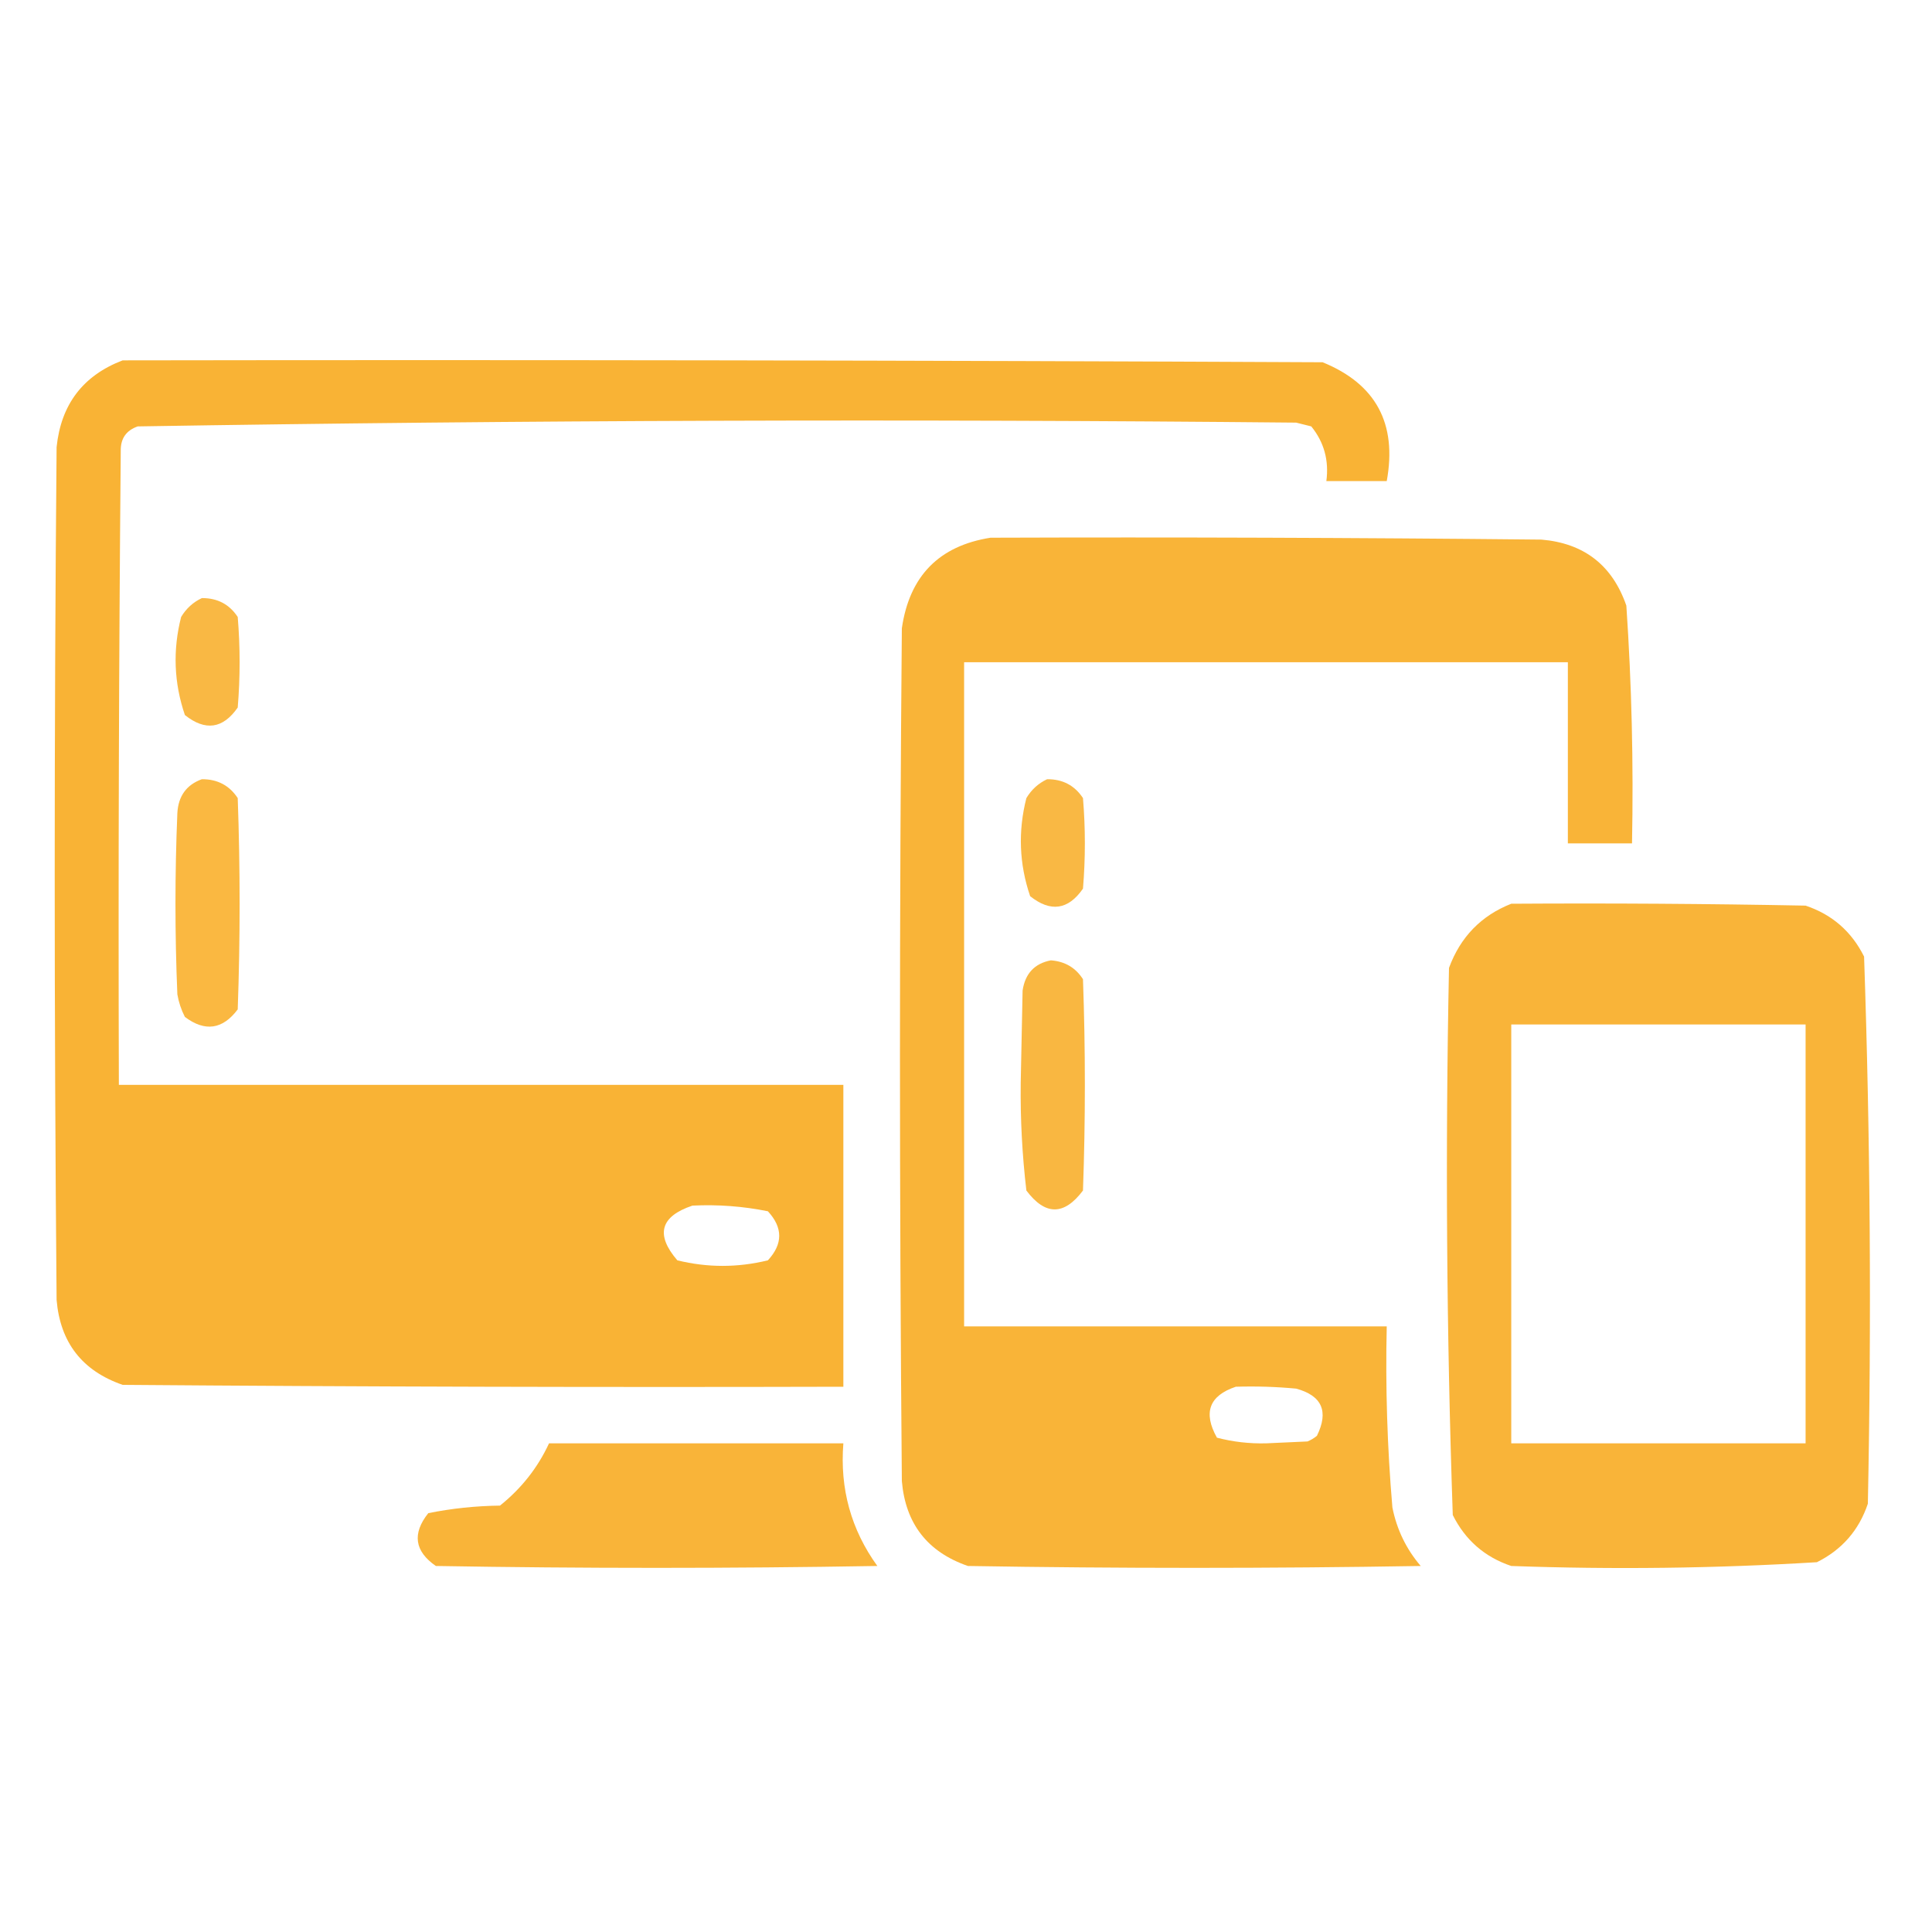
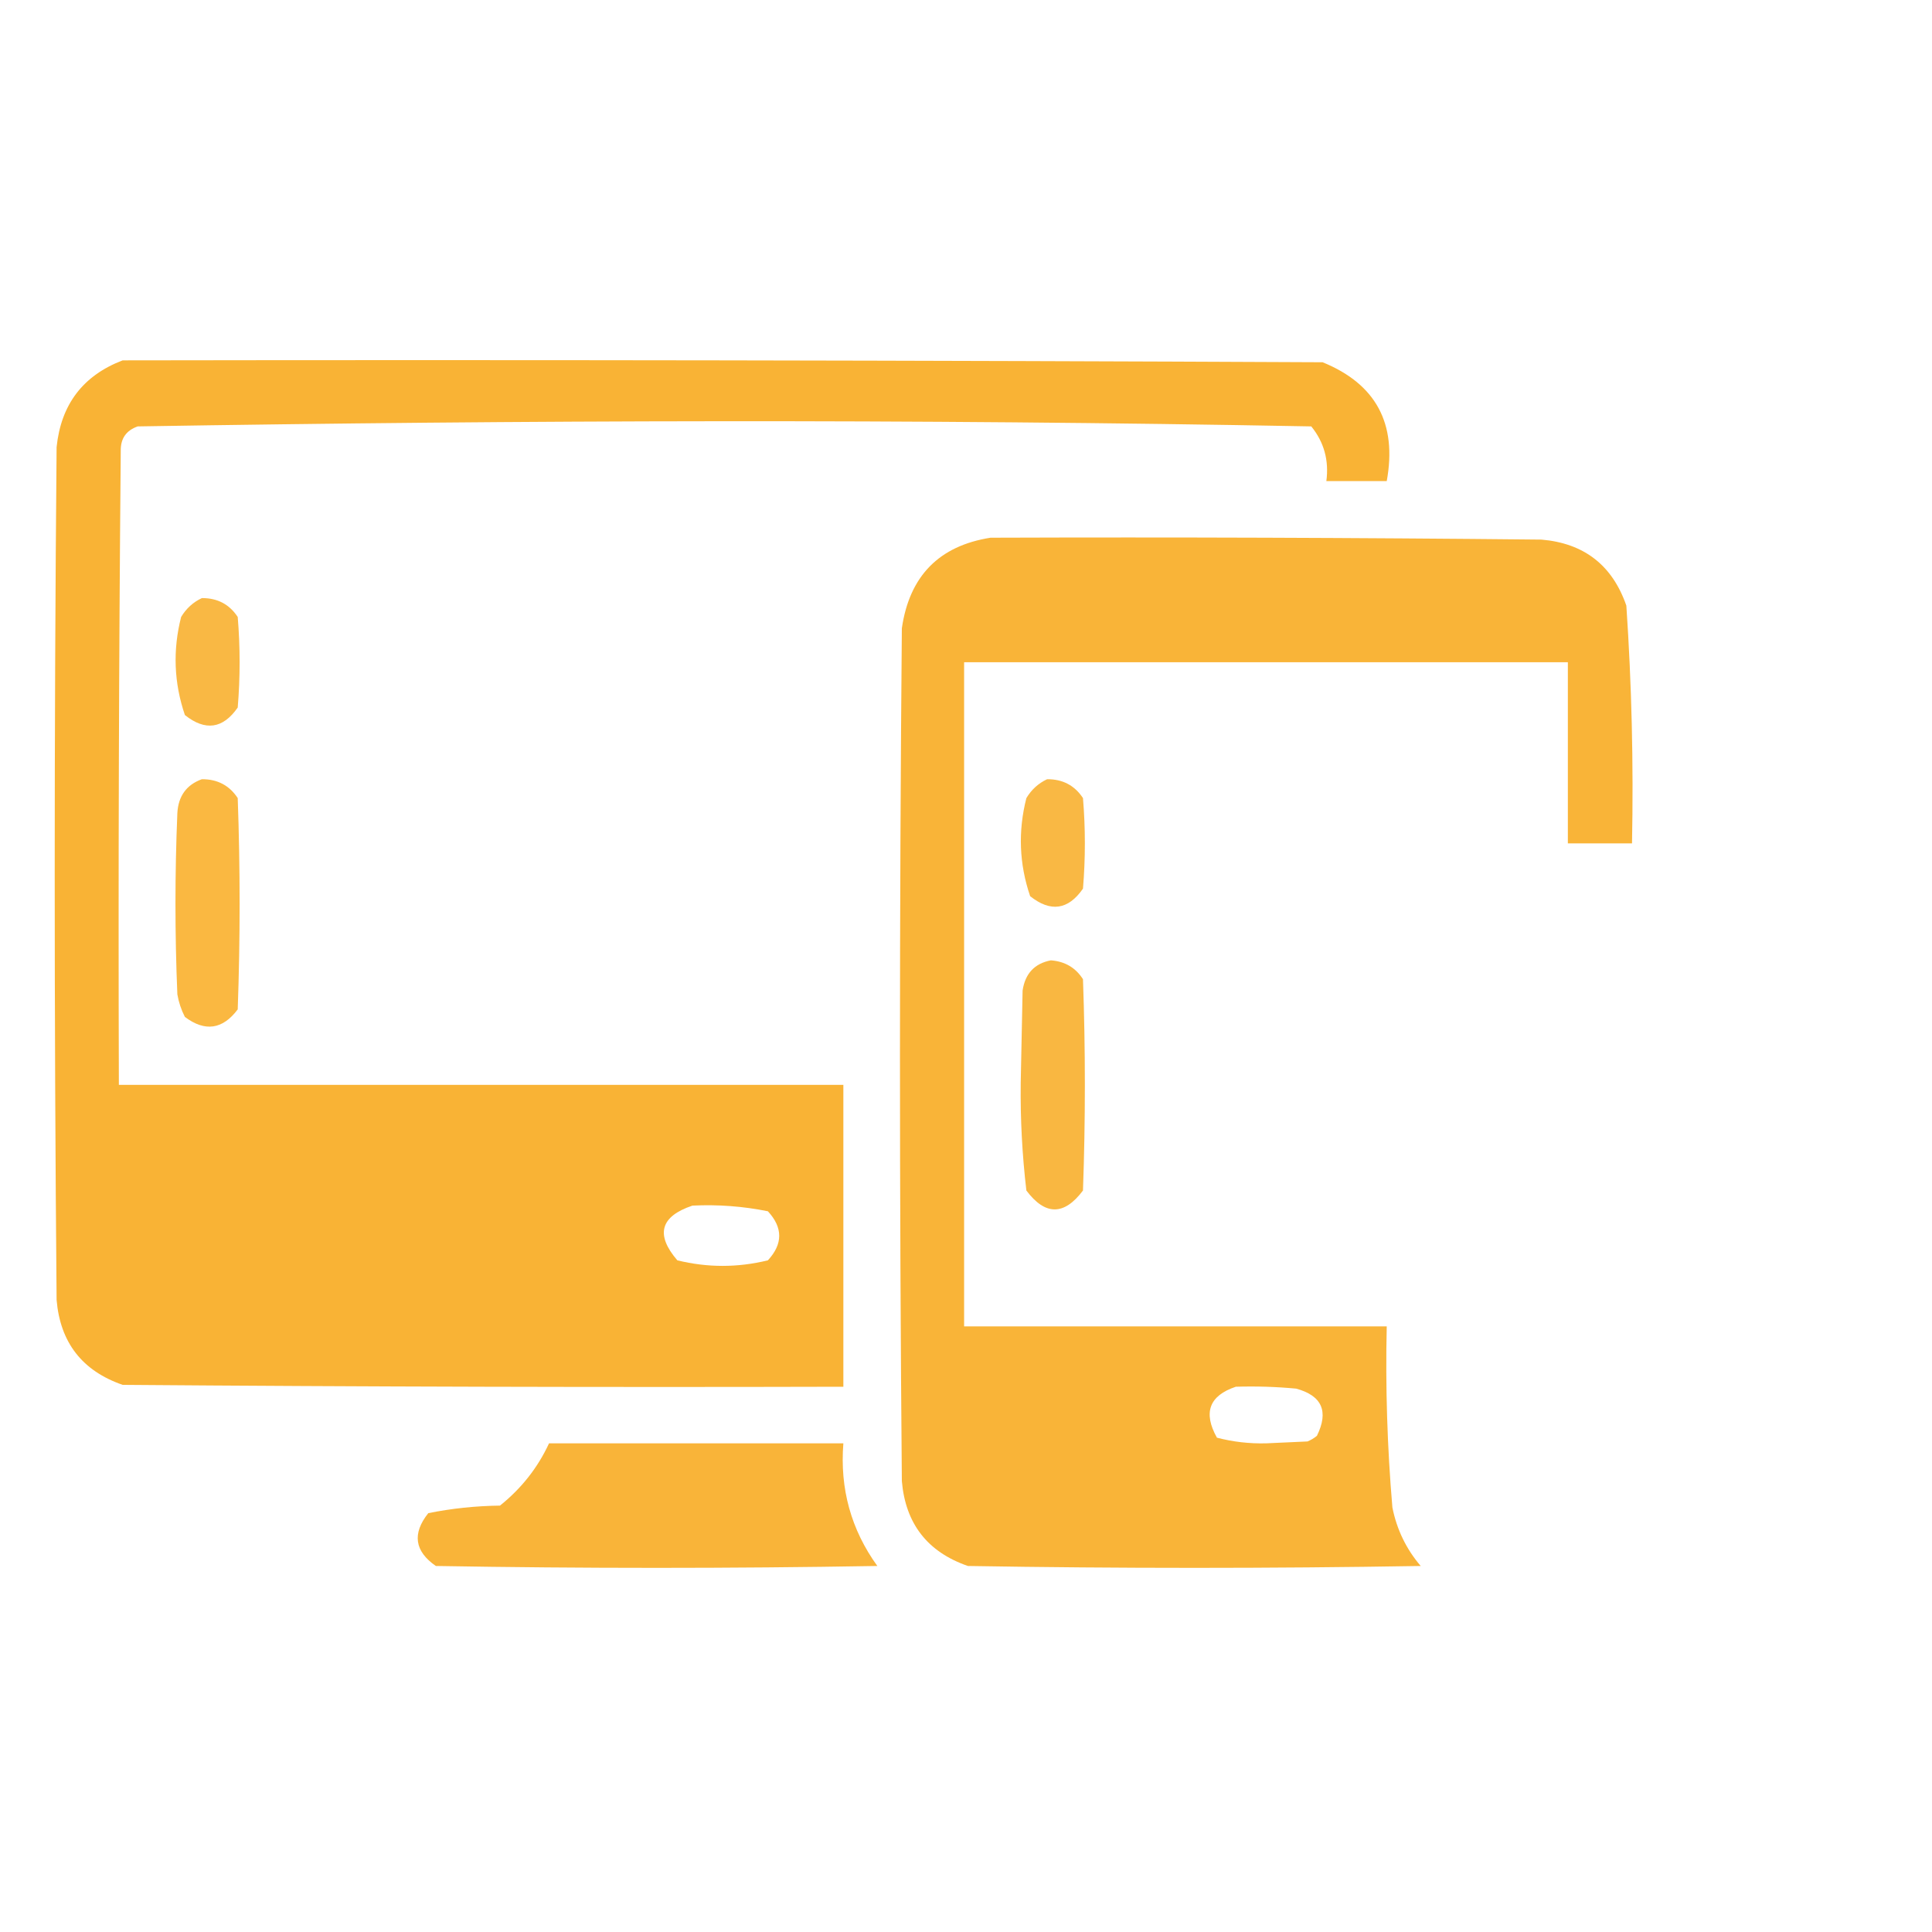
<svg xmlns="http://www.w3.org/2000/svg" version="1.1" width="512" height="512" style="shape-rendering:geometricPrecision; text-rendering:geometricPrecision; image-rendering:optimizeQuality; fill-rule:evenodd; clip-rule:evenodd">
  <rect id="backgroundrect" width="100%" height="100%" x="0" y="0" fill="none" stroke="none" />
  <g class="currentLayer" style="">
    <title>Layer 1</title>
    <g id="svg_1" class="" fill-opacity="1" fill="#f9b233">
-       <path style="opacity:0.986" fill="#f9b233" d="M 32.5,95.5 C 138.501,95.333 244.501,95.5 350.5,96C 364.628,101.748 370.295,112.248 367.5,127.5C 362.167,127.5 356.833,127.5 351.5,127.5C 352.221,121.999 350.888,117.166 347.5,113C 346.167,112.667 344.833,112.333 343.5,112C 241.11,111.007 138.777,111.34 36.5,113C 33.437,114.066 31.937,116.233 32,119.5C 31.5,175.499 31.333,231.499 31.5,287.5C 95.5,287.5 159.5,287.5 223.5,287.5C 223.5,314.167 223.5,340.833 223.5,367.5C 159.832,367.667 96.166,367.5 32.5,367C 21.796,363.295 15.963,355.795 15,344.5C 14.333,269.167 14.333,193.833 15,118.5C 16.163,107.183 21.996,99.516 32.5,95.5 Z M 183.5,319.5 C 190.241,319.171 196.908,319.671 203.5,321C 207.5,325.333 207.5,329.667 203.5,334C 195.486,335.962 187.486,335.962 179.5,334C 173.65,327.197 174.984,322.363 183.5,319.5 Z" id="svg_2" />
+       <path style="opacity:0.986" fill="#f9b233" d="M 32.5,95.5 C 138.501,95.333 244.501,95.5 350.5,96C 364.628,101.748 370.295,112.248 367.5,127.5C 362.167,127.5 356.833,127.5 351.5,127.5C 352.221,121.999 350.888,117.166 347.5,113C 241.11,111.007 138.777,111.34 36.5,113C 33.437,114.066 31.937,116.233 32,119.5C 31.5,175.499 31.333,231.499 31.5,287.5C 95.5,287.5 159.5,287.5 223.5,287.5C 223.5,314.167 223.5,340.833 223.5,367.5C 159.832,367.667 96.166,367.5 32.5,367C 21.796,363.295 15.963,355.795 15,344.5C 14.333,269.167 14.333,193.833 15,118.5C 16.163,107.183 21.996,99.516 32.5,95.5 Z M 183.5,319.5 C 190.241,319.171 196.908,319.671 203.5,321C 207.5,325.333 207.5,329.667 203.5,334C 195.486,335.962 187.486,335.962 179.5,334C 173.65,327.197 174.984,322.363 183.5,319.5 Z" id="svg_2" />
    </g>
    <g id="svg_3" class="" fill-opacity="1" fill="#f9b233">
      <path style="opacity:0.97" fill="#f9b233" d="M 262.5,142.5 C 311.168,142.333 359.834,142.5 408.5,143C 419.795,143.963 427.295,149.796 431,160.5C 432.416,181.464 432.916,202.464 432.5,223.5C 426.833,223.5 421.167,223.5 415.5,223.5C 415.5,207.5 415.5,191.5 415.5,175.5C 362.167,175.5 308.833,175.5 255.5,175.5C 255.5,234.167 255.5,292.833 255.5,351.5C 292.833,351.5 330.167,351.5 367.5,351.5C 367.134,367.536 367.634,383.536 369,399.5C 370.167,405.348 372.667,410.514 376.5,415C 336.5,415.667 296.5,415.667 256.5,415C 245.796,411.295 239.963,403.795 239,392.5C 238.333,317.167 238.333,241.833 239,166.5C 241.012,152.656 248.845,144.656 262.5,142.5 Z M 327.5,367.5 C 332.844,367.334 338.177,367.501 343.5,368C 350.347,369.866 352.18,374.032 349,380.5C 348.25,381.126 347.416,381.626 346.5,382C 342.833,382.167 339.167,382.333 335.5,382.5C 331.053,382.604 326.72,382.104 322.5,381C 318.785,374.362 320.452,369.862 327.5,367.5 Z" id="svg_4" />
    </g>
    <g id="svg_5" class="" fill-opacity="1" fill="#f9b233">
      <path style="opacity:0.911" fill="#f9b233" d="M 53.5,158.5 C 57.622,158.476 60.788,160.143 63,163.5C 63.667,171.5 63.667,179.5 63,187.5C 59.087,193.142 54.42,193.809 49,189.5C 46.092,180.961 45.759,172.294 48,163.5C 49.352,161.251 51.185,159.584 53.5,158.5 Z" id="svg_6" />
    </g>
    <g id="svg_7" class="" fill-opacity="1" fill="#f9b233">
      <path style="opacity:0.929" fill="#f9b233" d="M 53.5,206.5 C 57.622,206.476 60.788,208.143 63,211.5C 63.667,230.167 63.667,248.833 63,267.5C 59,272.833 54.333,273.5 49,269.5C 48.027,267.608 47.36,265.608 47,263.5C 46.333,247.5 46.333,231.5 47,215.5C 47.245,210.978 49.411,207.978 53.5,206.5 Z" id="svg_8" />
    </g>
    <g id="svg_9" class="" fill-opacity="1" fill="#f9b233">
      <path style="opacity:0.911" fill="#f9b233" d="M 277.5,206.5 C 281.622,206.476 284.788,208.143 287,211.5C 287.667,219.5 287.667,227.5 287,235.5C 283.086,241.142 278.42,241.809 273,237.5C 270.092,228.961 269.759,220.294 272,211.5C 273.352,209.251 275.185,207.584 277.5,206.5 Z" id="svg_10" />
    </g>
    <g id="svg_11" class="" fill-opacity="1" fill="#f9b233">
-       <path style="opacity:0.965" fill="#f9b233" d="M 400.5,239.5 C 426.502,239.333 452.502,239.5 478.5,240C 485.519,242.351 490.686,246.851 494,253.5C 495.652,301.775 495.985,350.108 495,398.5C 492.649,405.519 488.149,410.686 481.5,414C 454.562,415.64 427.562,415.974 400.5,415C 393.481,412.649 388.314,408.149 385,401.5C 383.348,353.225 383.015,304.892 384,256.5C 387.019,248.316 392.519,242.649 400.5,239.5 Z M 400.5,271.5 C 426.5,271.5 452.5,271.5 478.5,271.5C 478.5,308.5 478.5,345.5 478.5,382.5C 452.5,382.5 426.5,382.5 400.5,382.5C 400.5,345.5 400.5,308.5 400.5,271.5 Z" id="svg_12" />
-     </g>
+       </g>
    <g id="svg_13" class="" fill-opacity="1" fill="#f9b233">
      <path style="opacity:0.928" fill="#f9b233" d="M 278.5,254.5 C 282.221,254.783 285.054,256.45 287,259.5C 287.667,278.167 287.667,296.833 287,315.5C 282,322.167 277,322.167 272,315.5C 270.888,306.057 270.388,296.557 270.5,287C 270.667,278.833 270.833,270.667 271,262.5C 271.68,257.989 274.18,255.323 278.5,254.5 Z" id="svg_14" />
    </g>
    <g id="svg_15" class="" fill-opacity="1" fill="#f9b233">
      <path style="opacity:0.965" fill="#f9b233" d="M 145.5,382.5 C 171.5,382.5 197.5,382.5 223.5,382.5C 222.546,394.527 225.546,405.361 232.5,415C 193.5,415.667 154.5,415.667 115.5,415C 109.858,411.086 109.191,406.42 113.5,401C 119.725,399.749 126.058,399.083 132.5,399C 138.168,394.468 142.501,388.968 145.5,382.5 Z" id="svg_16" />
    </g>
  </g>
</svg>